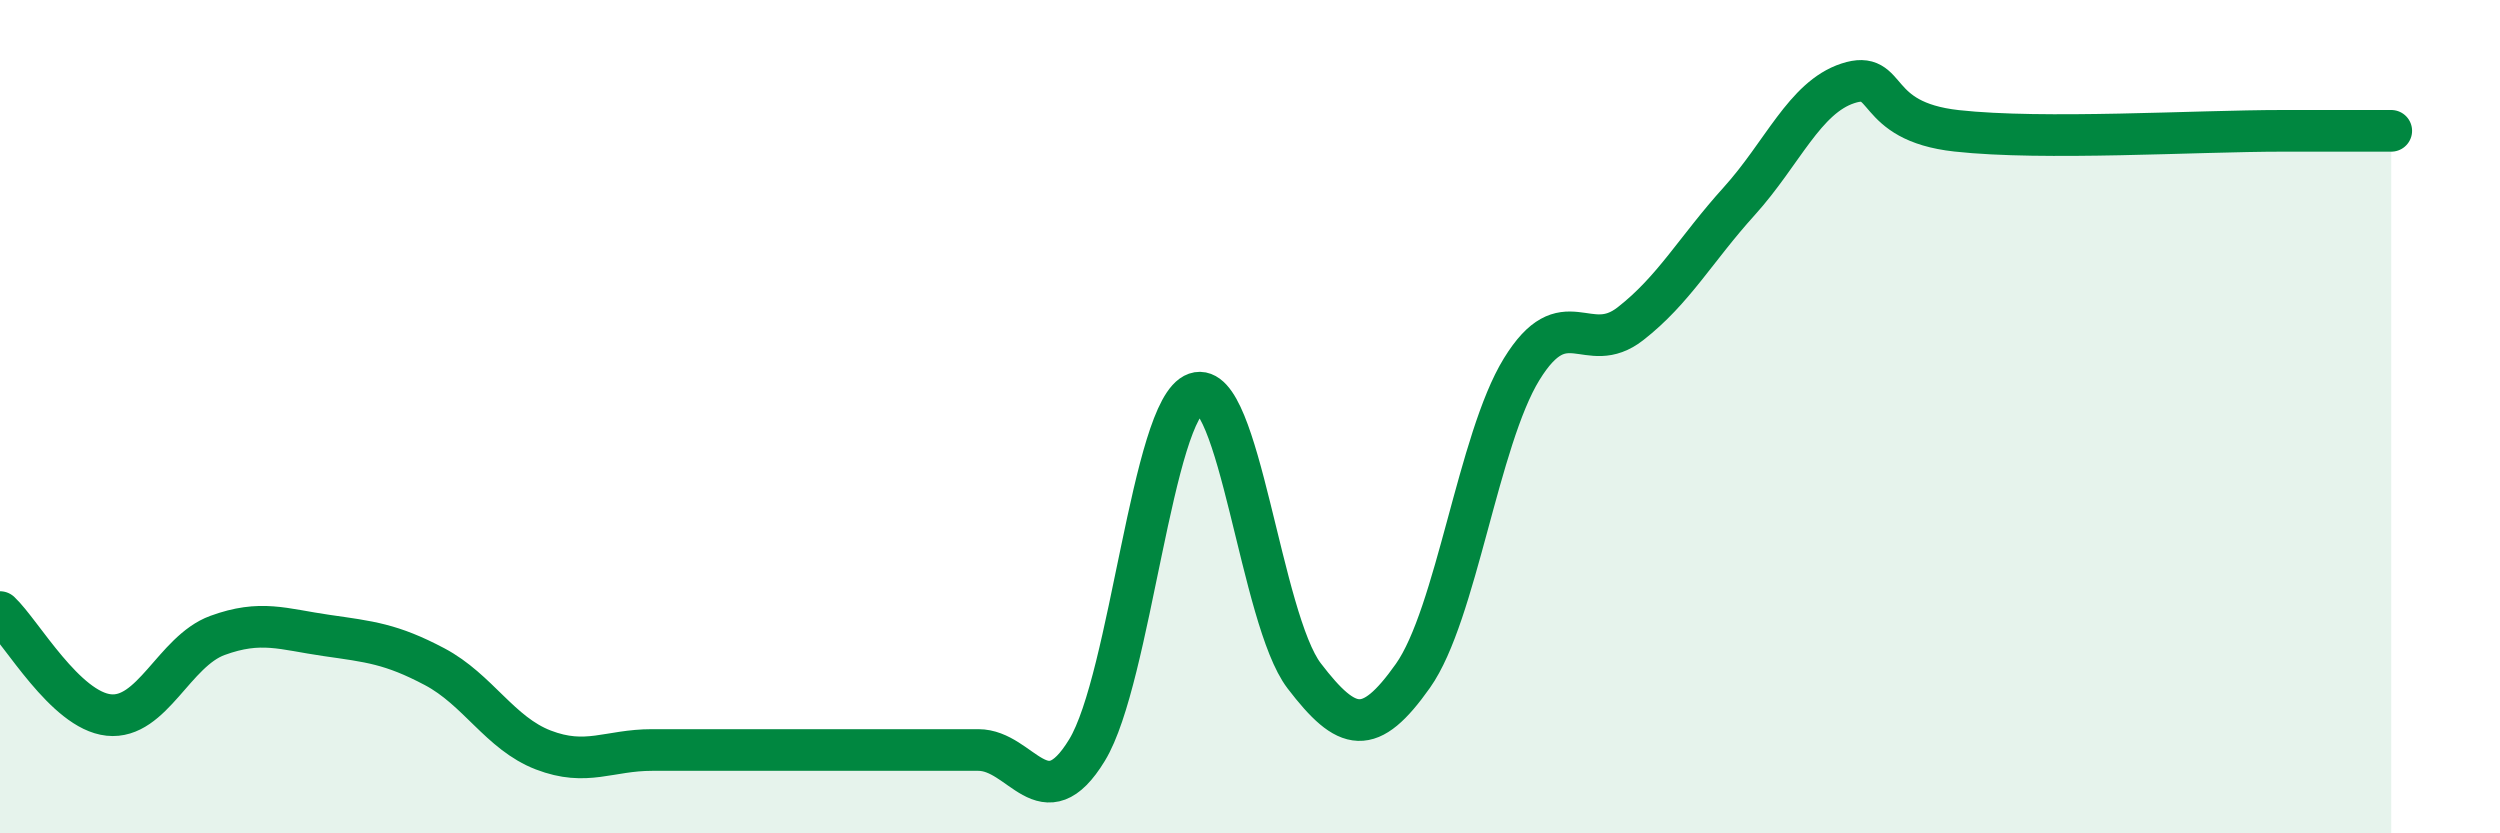
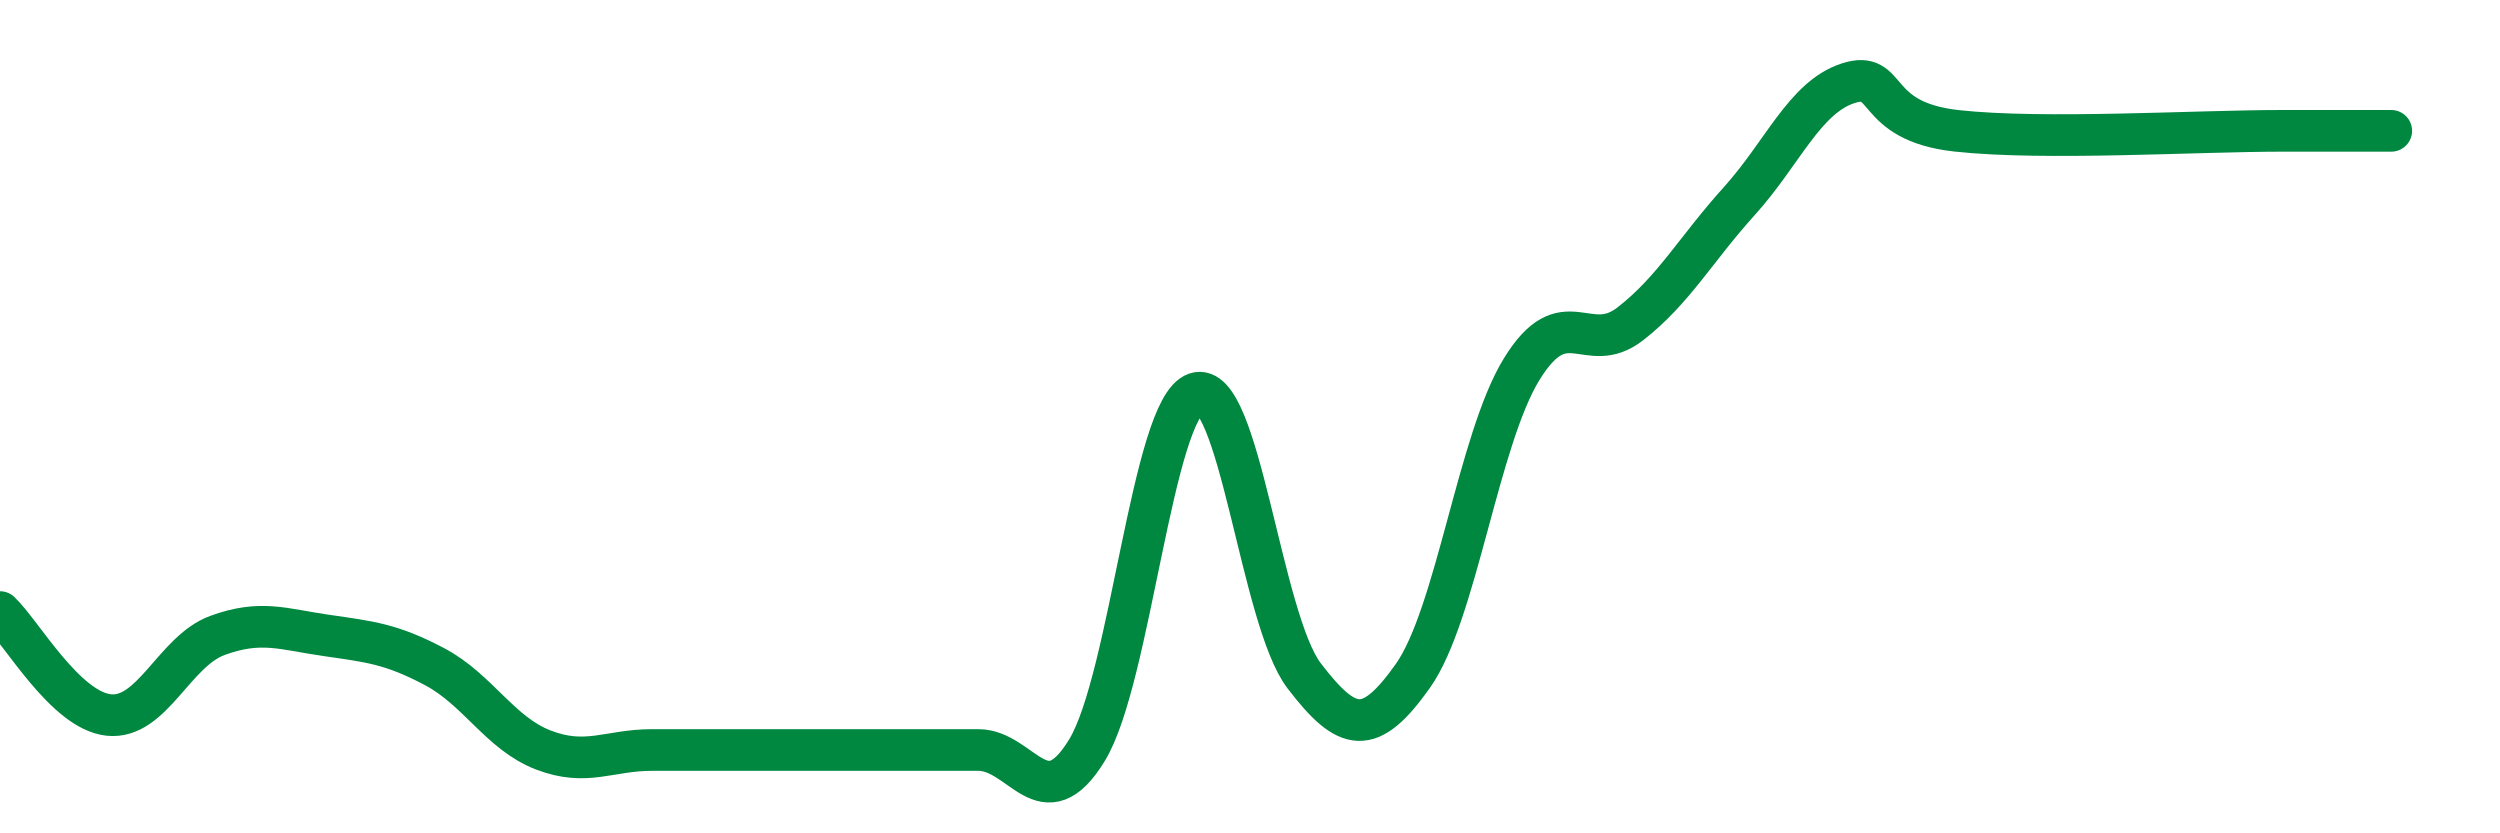
<svg xmlns="http://www.w3.org/2000/svg" width="60" height="20" viewBox="0 0 60 20">
-   <path d="M 0,14.69 C 0.52,15.18 1.57,17.05 2.61,17.16 C 3.65,17.27 4.18,15.63 5.22,15.25 C 6.26,14.87 6.79,15.1 7.83,15.25 C 8.87,15.4 9.39,15.45 10.43,16 C 11.47,16.55 12,17.6 13.04,18 C 14.08,18.4 14.61,18 15.65,18 C 16.69,18 17.22,18 18.26,18 C 19.3,18 19.83,18 20.87,18 C 21.91,18 22.44,18 23.48,18 C 24.52,18 25.05,19.71 26.09,18 C 27.13,16.29 27.66,9.8 28.7,9.44 C 29.74,9.08 30.26,14.86 31.3,16.22 C 32.34,17.58 32.87,17.69 33.91,16.22 C 34.95,14.75 35.48,10.55 36.52,8.86 C 37.56,7.17 38.09,8.58 39.13,7.77 C 40.17,6.96 40.7,5.98 41.74,4.83 C 42.78,3.68 43.31,2.34 44.35,2 C 45.39,1.66 44.87,2.91 46.96,3.14 C 49.05,3.37 52.69,3.14 54.78,3.14 C 56.87,3.14 56.87,3.14 57.39,3.14L57.39 20L0 20Z" fill="#008740" opacity="0.1" stroke-linecap="round" stroke-linejoin="round" />
  <path d="M 0,14.69 C 0.52,15.18 1.57,17.05 2.61,17.16 C 3.65,17.27 4.18,15.63 5.22,15.25 C 6.26,14.87 6.79,15.1 7.83,15.25 C 8.87,15.4 9.39,15.45 10.43,16 C 11.47,16.55 12,17.6 13.04,18 C 14.08,18.4 14.61,18 15.65,18 C 16.69,18 17.22,18 18.26,18 C 19.3,18 19.83,18 20.87,18 C 21.91,18 22.44,18 23.48,18 C 24.52,18 25.05,19.71 26.09,18 C 27.13,16.29 27.66,9.8 28.7,9.44 C 29.74,9.08 30.26,14.86 31.3,16.22 C 32.34,17.58 32.87,17.69 33.91,16.22 C 34.95,14.75 35.48,10.55 36.52,8.86 C 37.56,7.17 38.09,8.58 39.13,7.77 C 40.17,6.96 40.7,5.98 41.74,4.83 C 42.78,3.68 43.31,2.34 44.35,2 C 45.39,1.66 44.87,2.91 46.96,3.14 C 49.05,3.37 52.69,3.14 54.78,3.14 C 56.87,3.14 56.87,3.14 57.39,3.14" stroke="#008740" stroke-width="1" fill="none" stroke-linecap="round" stroke-linejoin="round" />
</svg>